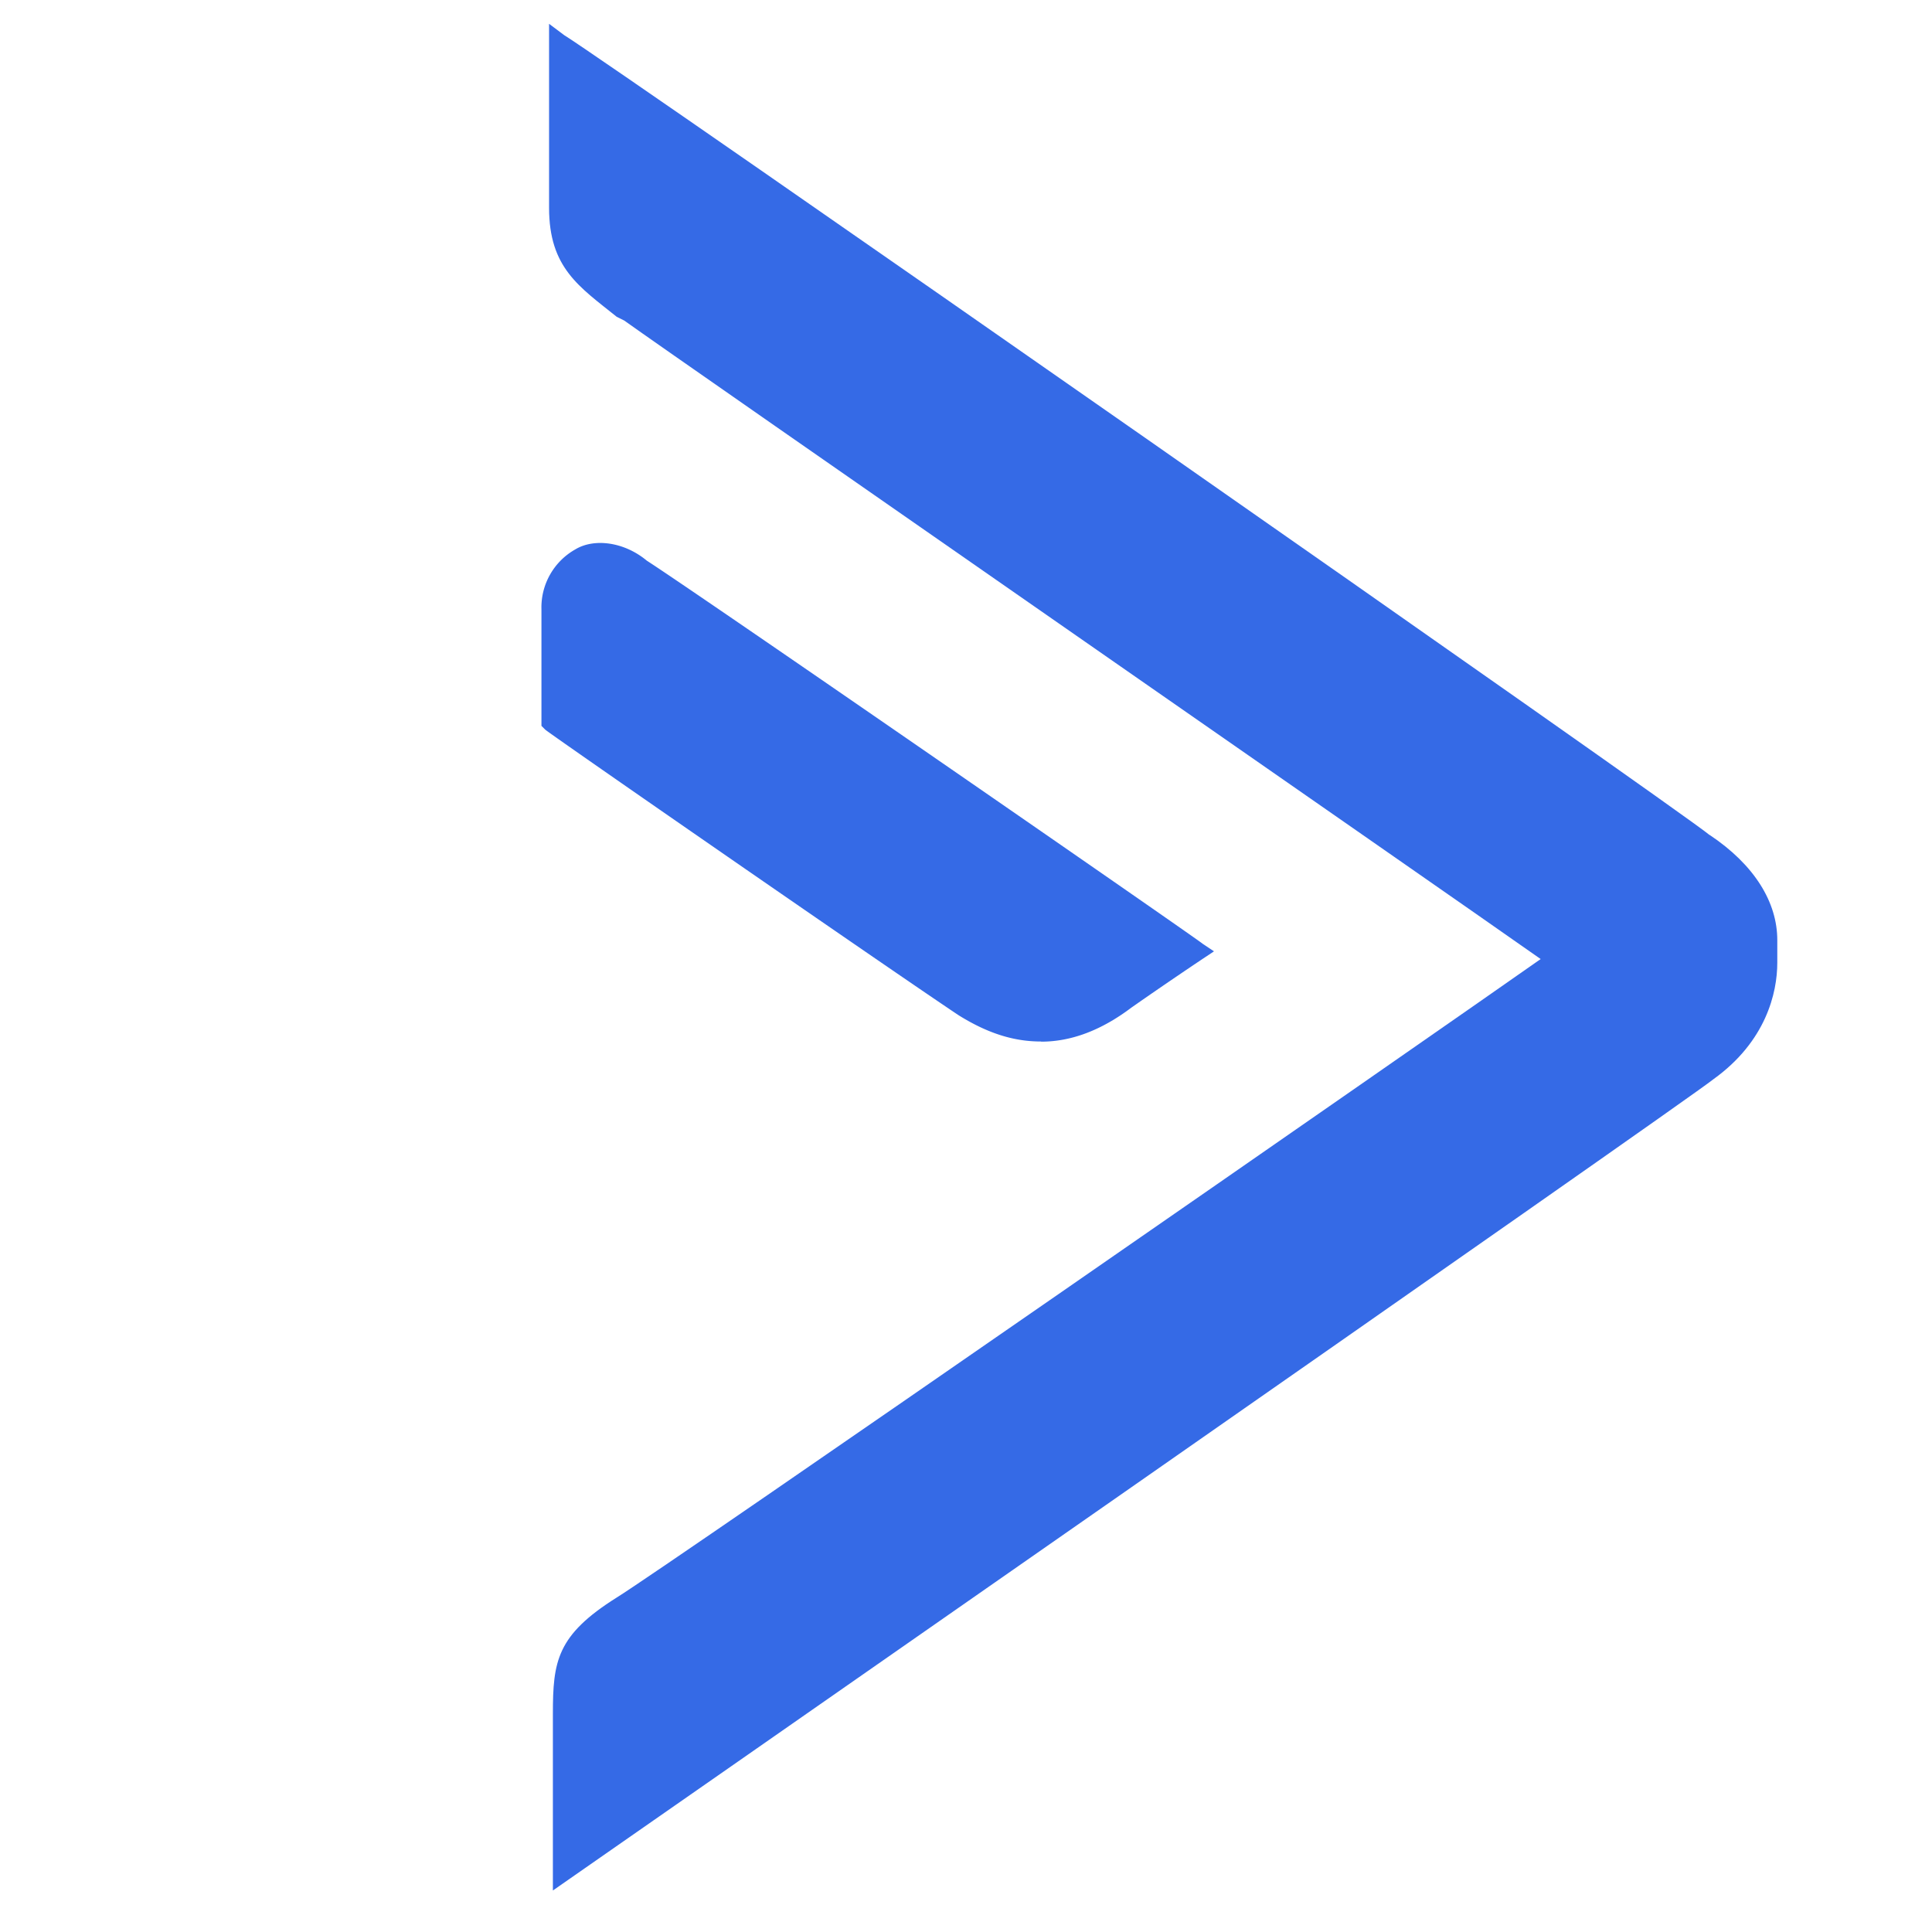
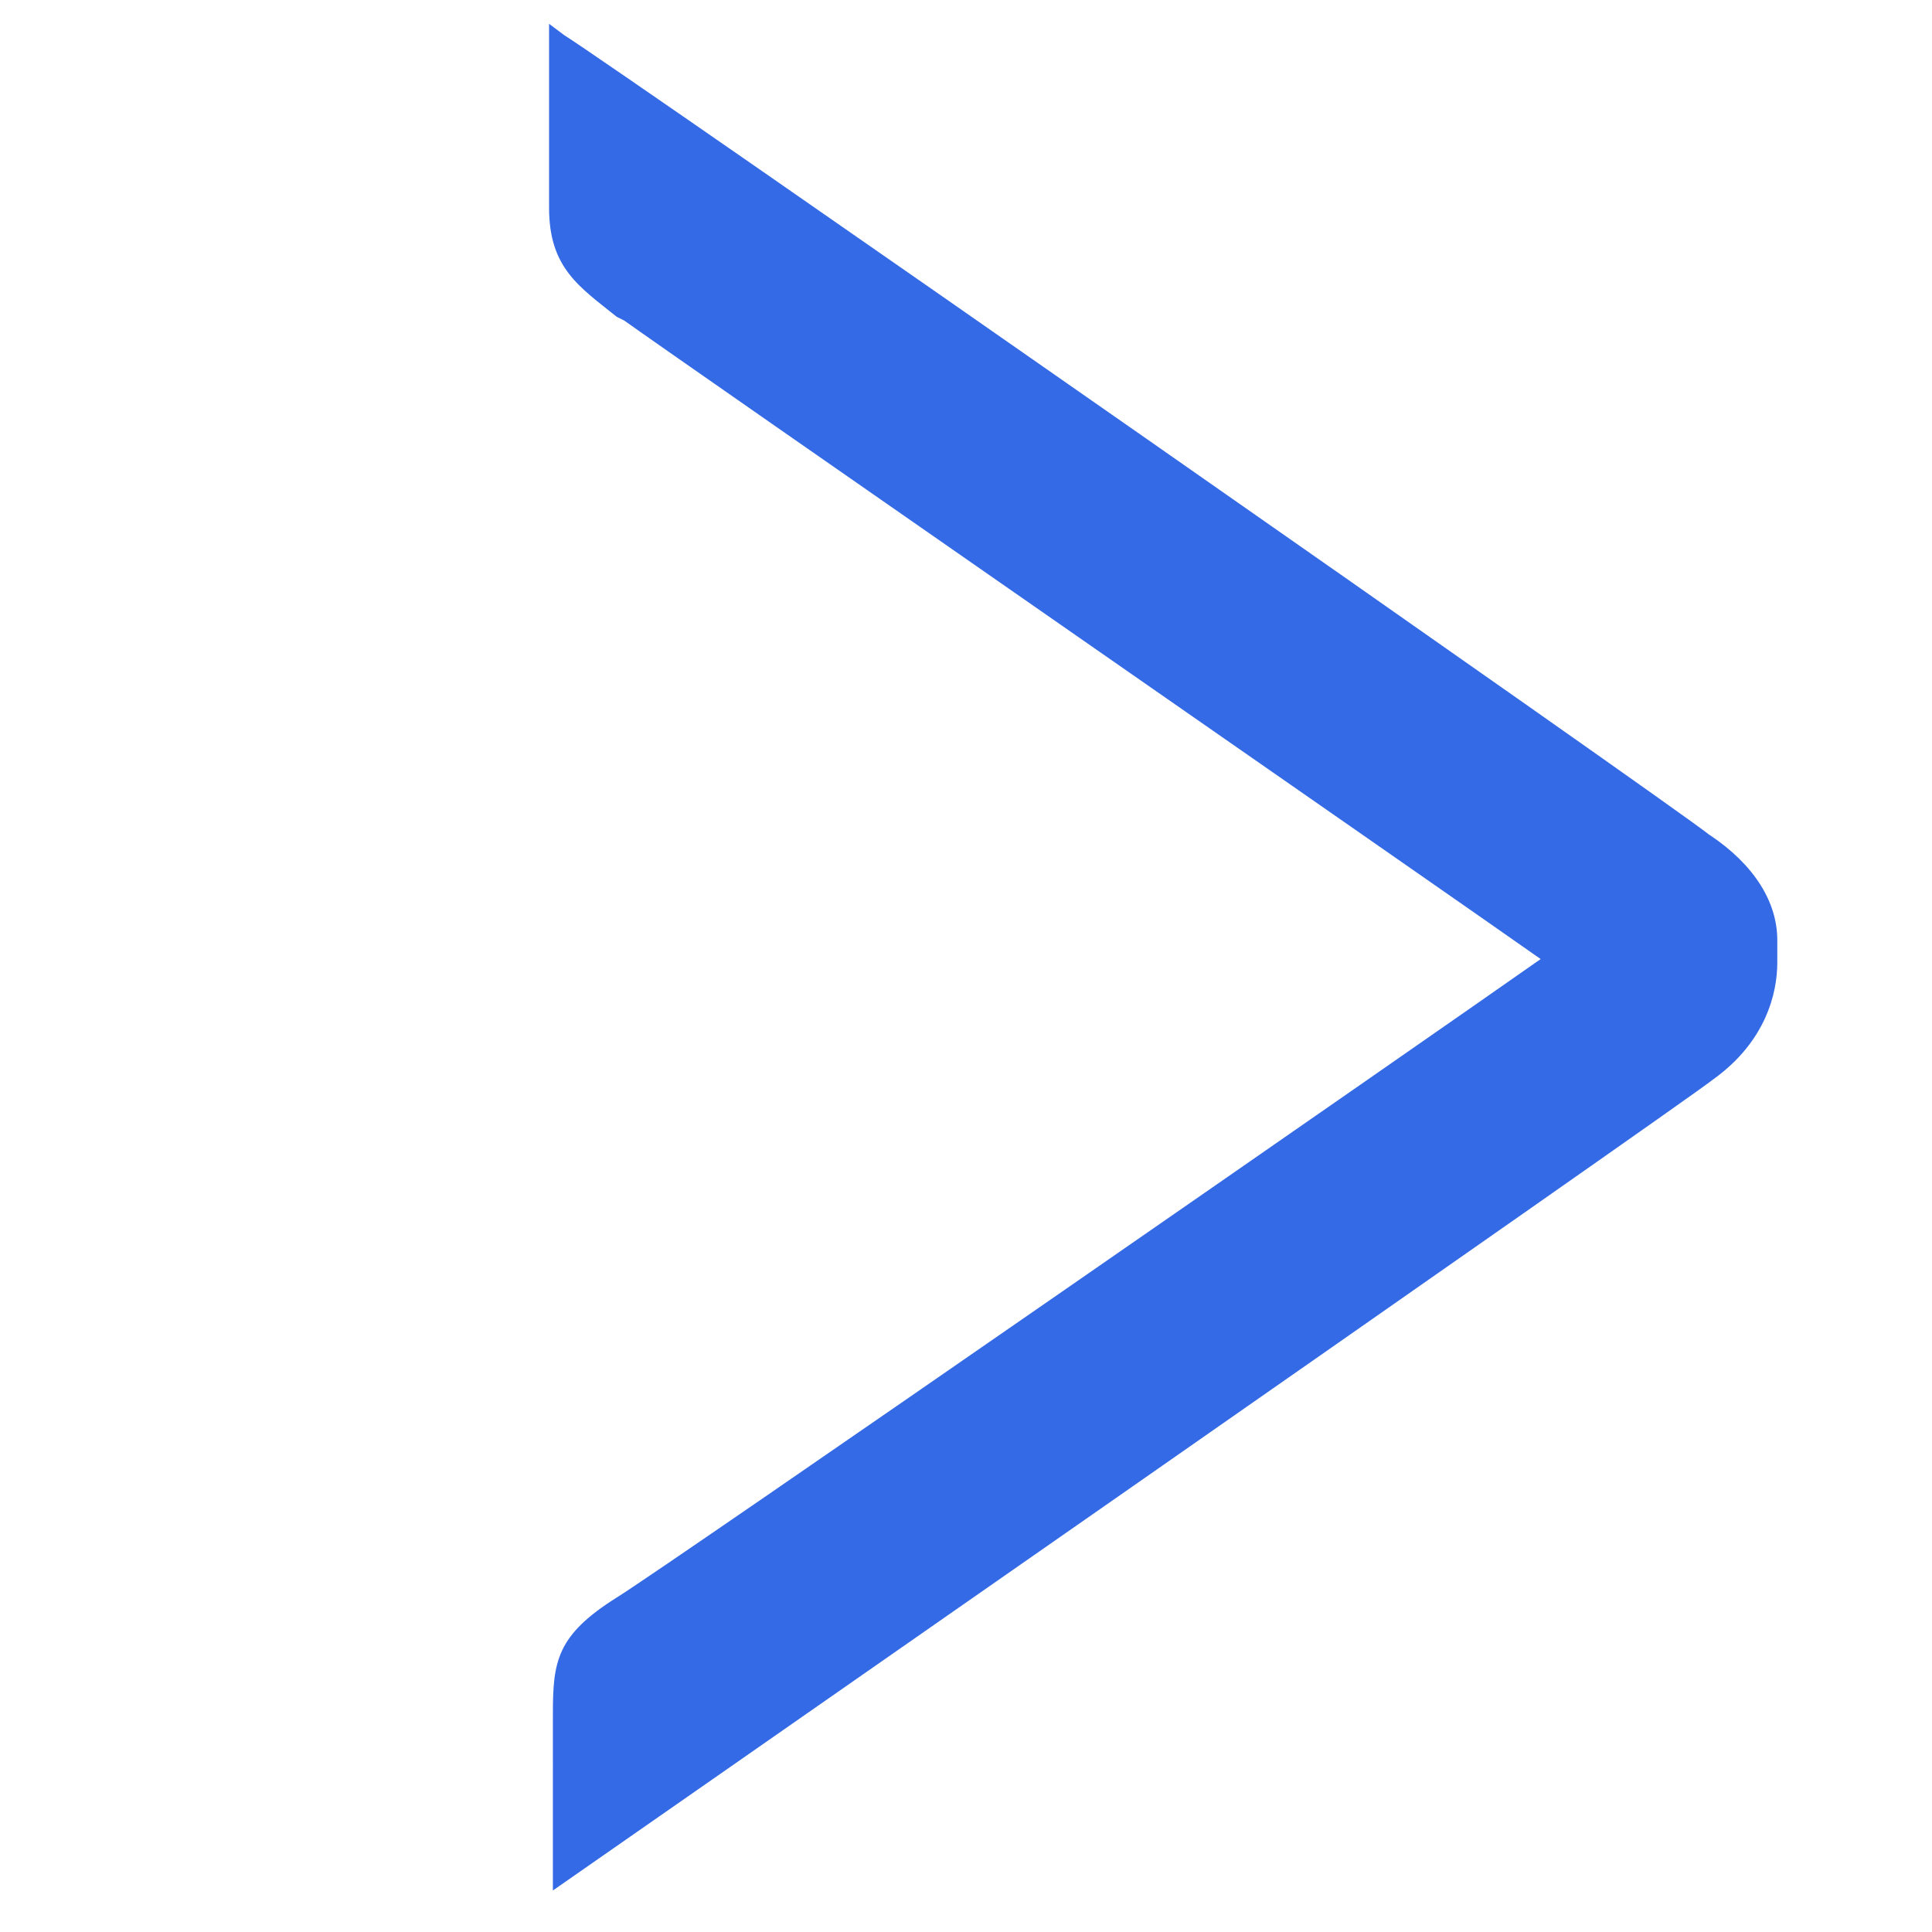
<svg xmlns="http://www.w3.org/2000/svg" id="Capa_1" data-name="Capa 1" viewBox="0 0 512 512">
  <defs>
    <style>.cls-1{fill:#356ae6;}</style>
  </defs>
  <path id="path30" class="cls-1" d="M453.08,221.31c-7-6-290.63-204-303.57-212l-4-3V55.09c0,15.92,8,20.9,17.92,28.86l2,1c13.94,10,216,150.29,242.86,169.21-26.87,18.91-231.91,161.24-244.85,169.2-15.93,10-16.92,16.92-16.92,30.86V501S448.11,291,454.08,286h0c13.93-10,16.92-22.9,16.92-30.86v-6c0-10-6-19.91-17.92-27.87Z" />
-   <path id="path32" class="cls-1" d="M275.92,276.05q11.94,0,23.88-9c10-7,18.92-12.94,18.92-12.94l3-2-3-2c-1-1-133.38-92.57-147.31-101.53-6-5-13.94-6-18.92-3a17.63,17.63,0,0,0-9,15.93v30.85l1,1c1,1,91.57,63.7,109.49,75.65,8,5,14.93,7,21.9,7Z" />
</svg>